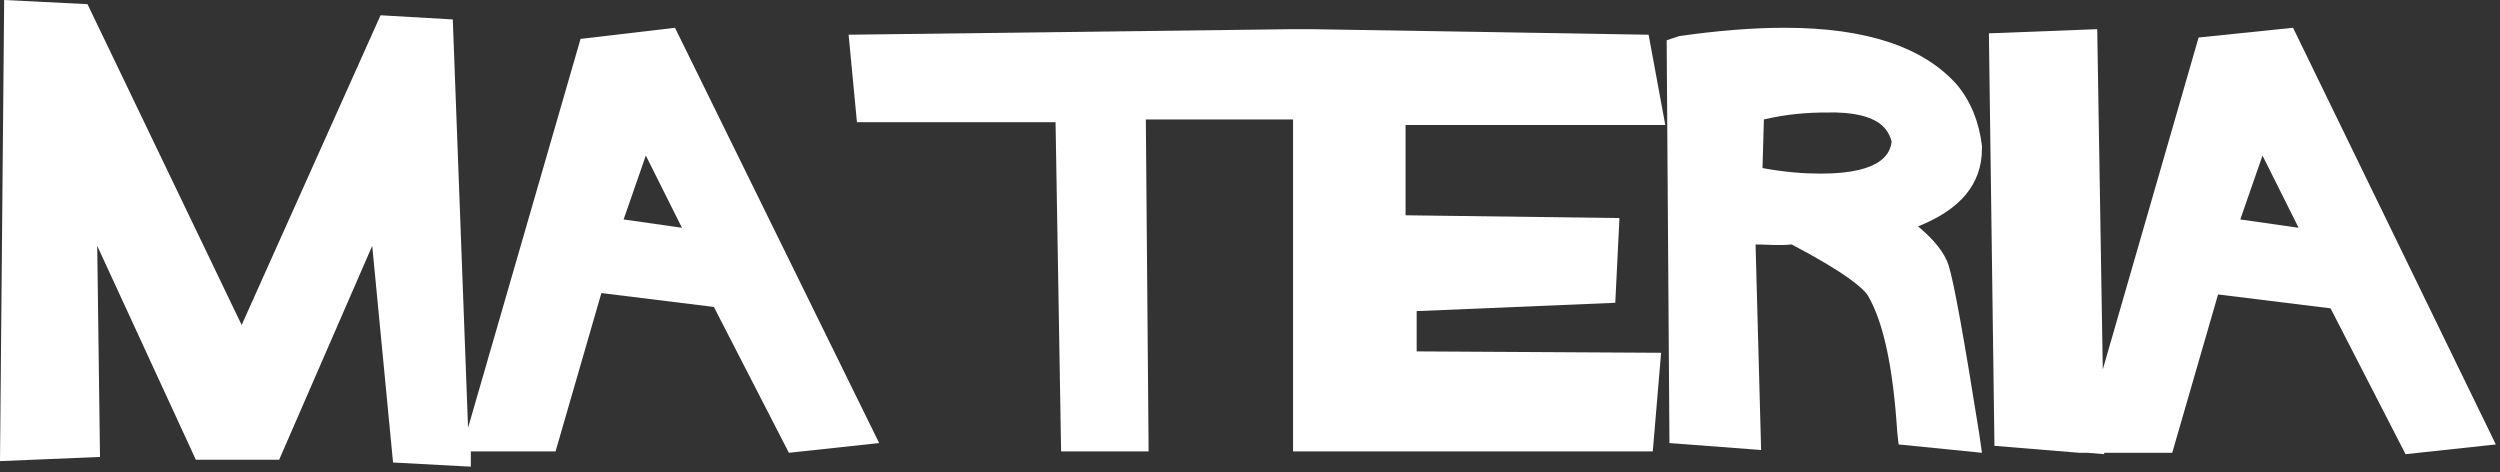
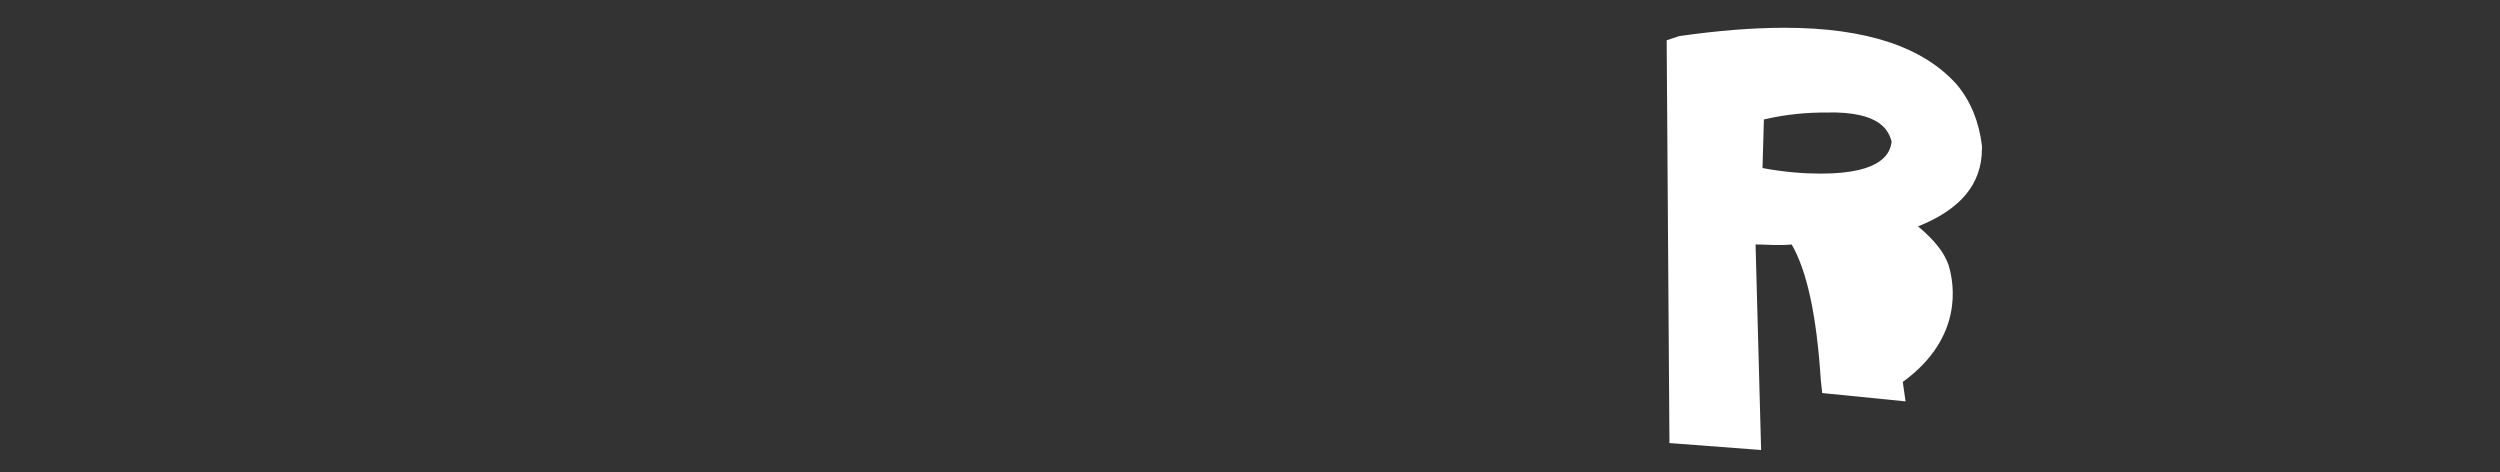
<svg xmlns="http://www.w3.org/2000/svg" xmlns:xlink="http://www.w3.org/1999/xlink" version="1.1" id="Livello_1" x="0px" y="0px" viewBox="0 0 180 34" style="enable-background:new 0 0 180 34;" xml:space="preserve">
  <rect x="0" y="0" width="180" height="34" fill="#333333" stroke="none" />
  <style type="text/css">
	.st0{clip-path:url(#SVGID_2_);}
	.st1{fill:#FFF;}
</style>
  <g>
    <g>
      <g>
        <defs>
          <rect id="SVGID_1_" y="0" width="179.7" height="33.7" />
        </defs>
        <clipPath id="SVGID_2_">
          <use xlink:href="#SVGID_1_" style="overflow:visible;" />
        </clipPath>
        <g class="st0">
-           <path class="st1" d="M41.8,2.8l-8.1,28L32.6,1.4l-5.2-0.3l-10,22.3L6.3,0.3L0.3,0L0,33.2l7.2-0.3L7,17.7l7.1,15.4h6l6.7-15.4      l1.5,15.6l5.6,0.3v-1.1H40l3.3-11.4l8.1,1l5.4,10.5l6.5-0.7L48.6,2L41.8,2.8z M49.1,16.4l-4.2-0.6l1.6-4.6L49.1,16.4z" />
-           <path class="st1" d="M119.9,9l-1.2-6.5L94.4,2.1l0,0h-0.6h-0.7l0,0l-32,0.4l0.6,6.3H76l0.4,23.7h6.3L82.5,8.6h10.6v23.9H119      l0.6-7.1L102,25.3v-2.9l14.3-0.6l0.3-6.1l-15.4-0.2V9H119.9z" />
-           <path class="st1" d="M140.3,19.1c-0.3-0.9-1-1.8-2.2-2.8c3-1.2,4.6-3,4.6-5.6v-0.1v-0.1c-0.2-1.7-0.8-3.2-1.8-4.4      c-2.4-2.7-6.5-4.1-12.4-4.1c-2.3,0-4.8,0.2-7.6,0.6L120,2.9l0.2,29l6.6,0.5l-0.4-14.8c0.8,0,1.7,0.1,2.6,0      c4,2.1,5.2,3.2,5.5,3.7c1.1,1.9,1.8,5.1,2.1,9.8l0.1,0.9l6,0.6l-0.2-1.4C141.4,24.3,140.7,20.4,140.3,19.1L140.3,19.1z       M136.2,10.2c-0.1,0.7-0.5,2.3-5.1,2.3c-1.2,0-2.6-0.1-4.2-0.4l0.1-3.5c1.7-0.4,3.2-0.5,4.5-0.5C135.5,8,136,9.5,136.2,10.2      L136.2,10.2z" />
-           <path class="st1" d="M165.1,2l-6.8,0.7l-6.9,23.9L151,2.1l-7.8,0.3l0.4,29.7l6.1,0.5l0,0h0.6l1.2,0.1v-0.1h4.9l3.3-11.4l8.1,1      l5.4,10.5l6.5-0.7L165.1,2z M165.5,16.4l-4.2-0.6l1.6-4.6L165.5,16.4z" />
+           <path class="st1" d="M140.3,19.1c-0.3-0.9-1-1.8-2.2-2.8c3-1.2,4.6-3,4.6-5.6v-0.1v-0.1c-0.2-1.7-0.8-3.2-1.8-4.4      c-2.4-2.7-6.5-4.1-12.4-4.1c-2.3,0-4.8,0.2-7.6,0.6L120,2.9l0.2,29l6.6,0.5l-0.4-14.8c0.8,0,1.7,0.1,2.6,0      c1.1,1.9,1.8,5.1,2.1,9.8l0.1,0.9l6,0.6l-0.2-1.4C141.4,24.3,140.7,20.4,140.3,19.1L140.3,19.1z       M136.2,10.2c-0.1,0.7-0.5,2.3-5.1,2.3c-1.2,0-2.6-0.1-4.2-0.4l0.1-3.5c1.7-0.4,3.2-0.5,4.5-0.5C135.5,8,136,9.5,136.2,10.2      L136.2,10.2z" />
        </g>
      </g>
    </g>
  </g>
</svg>